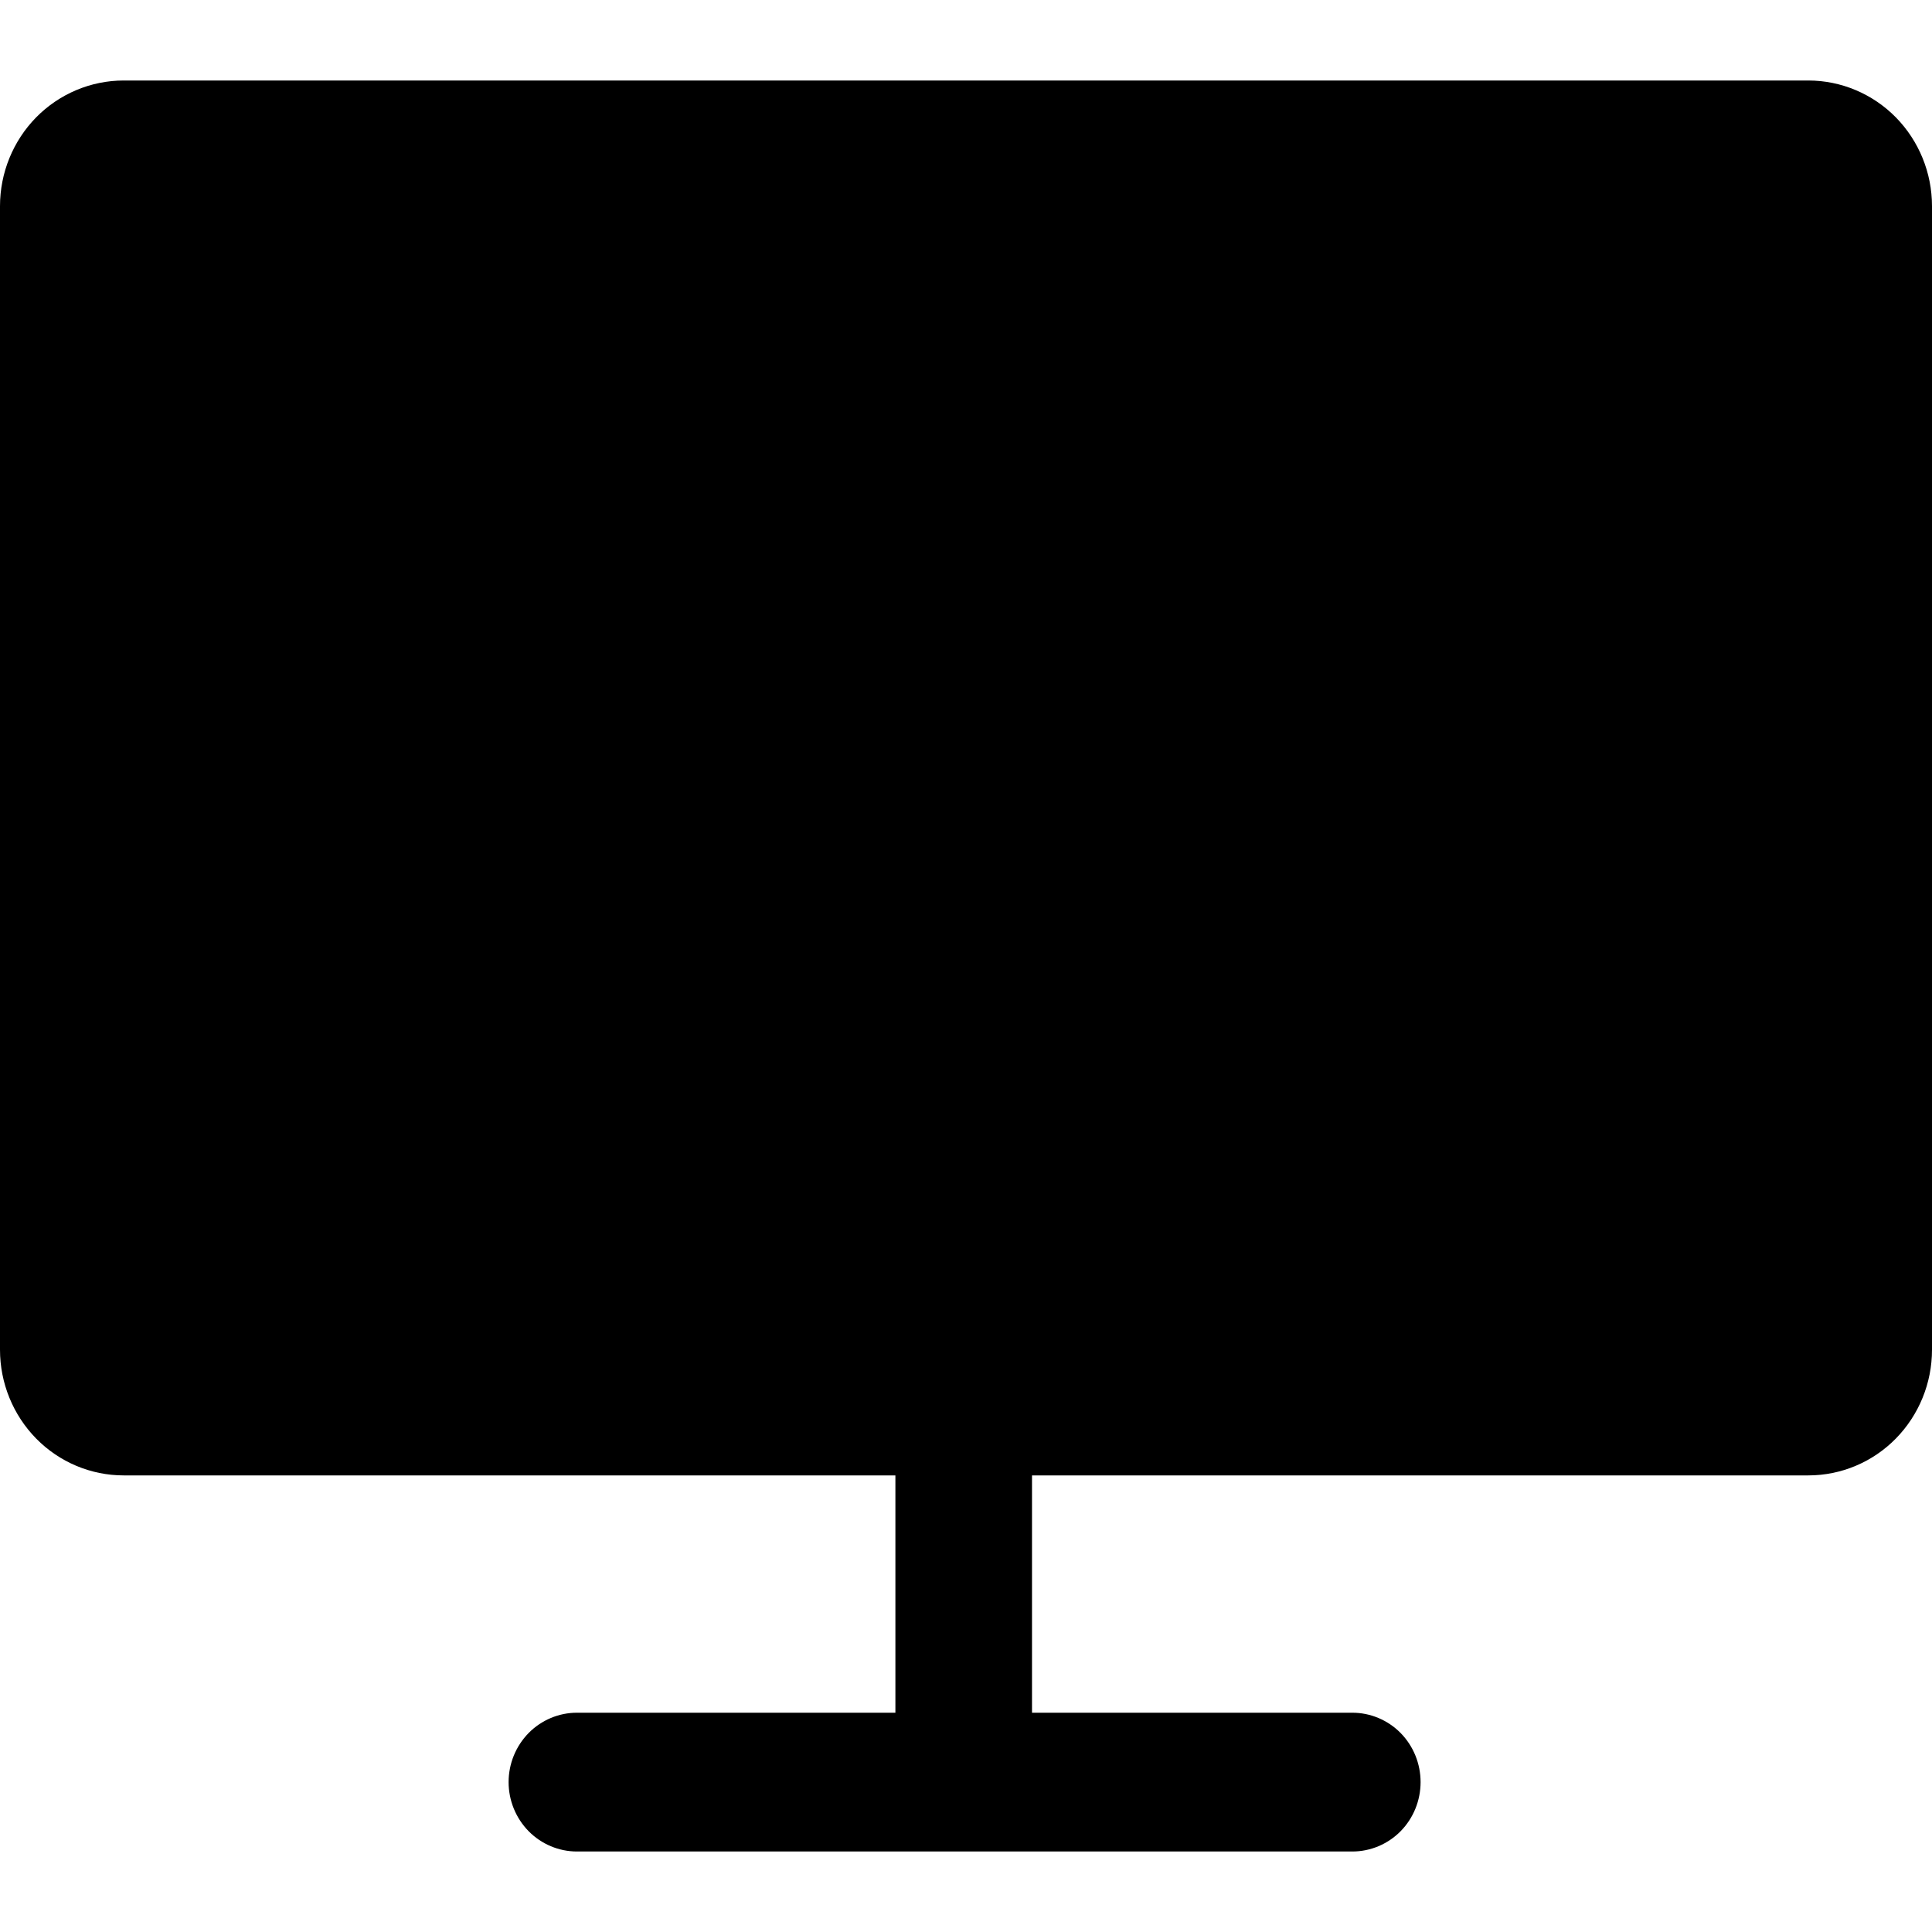
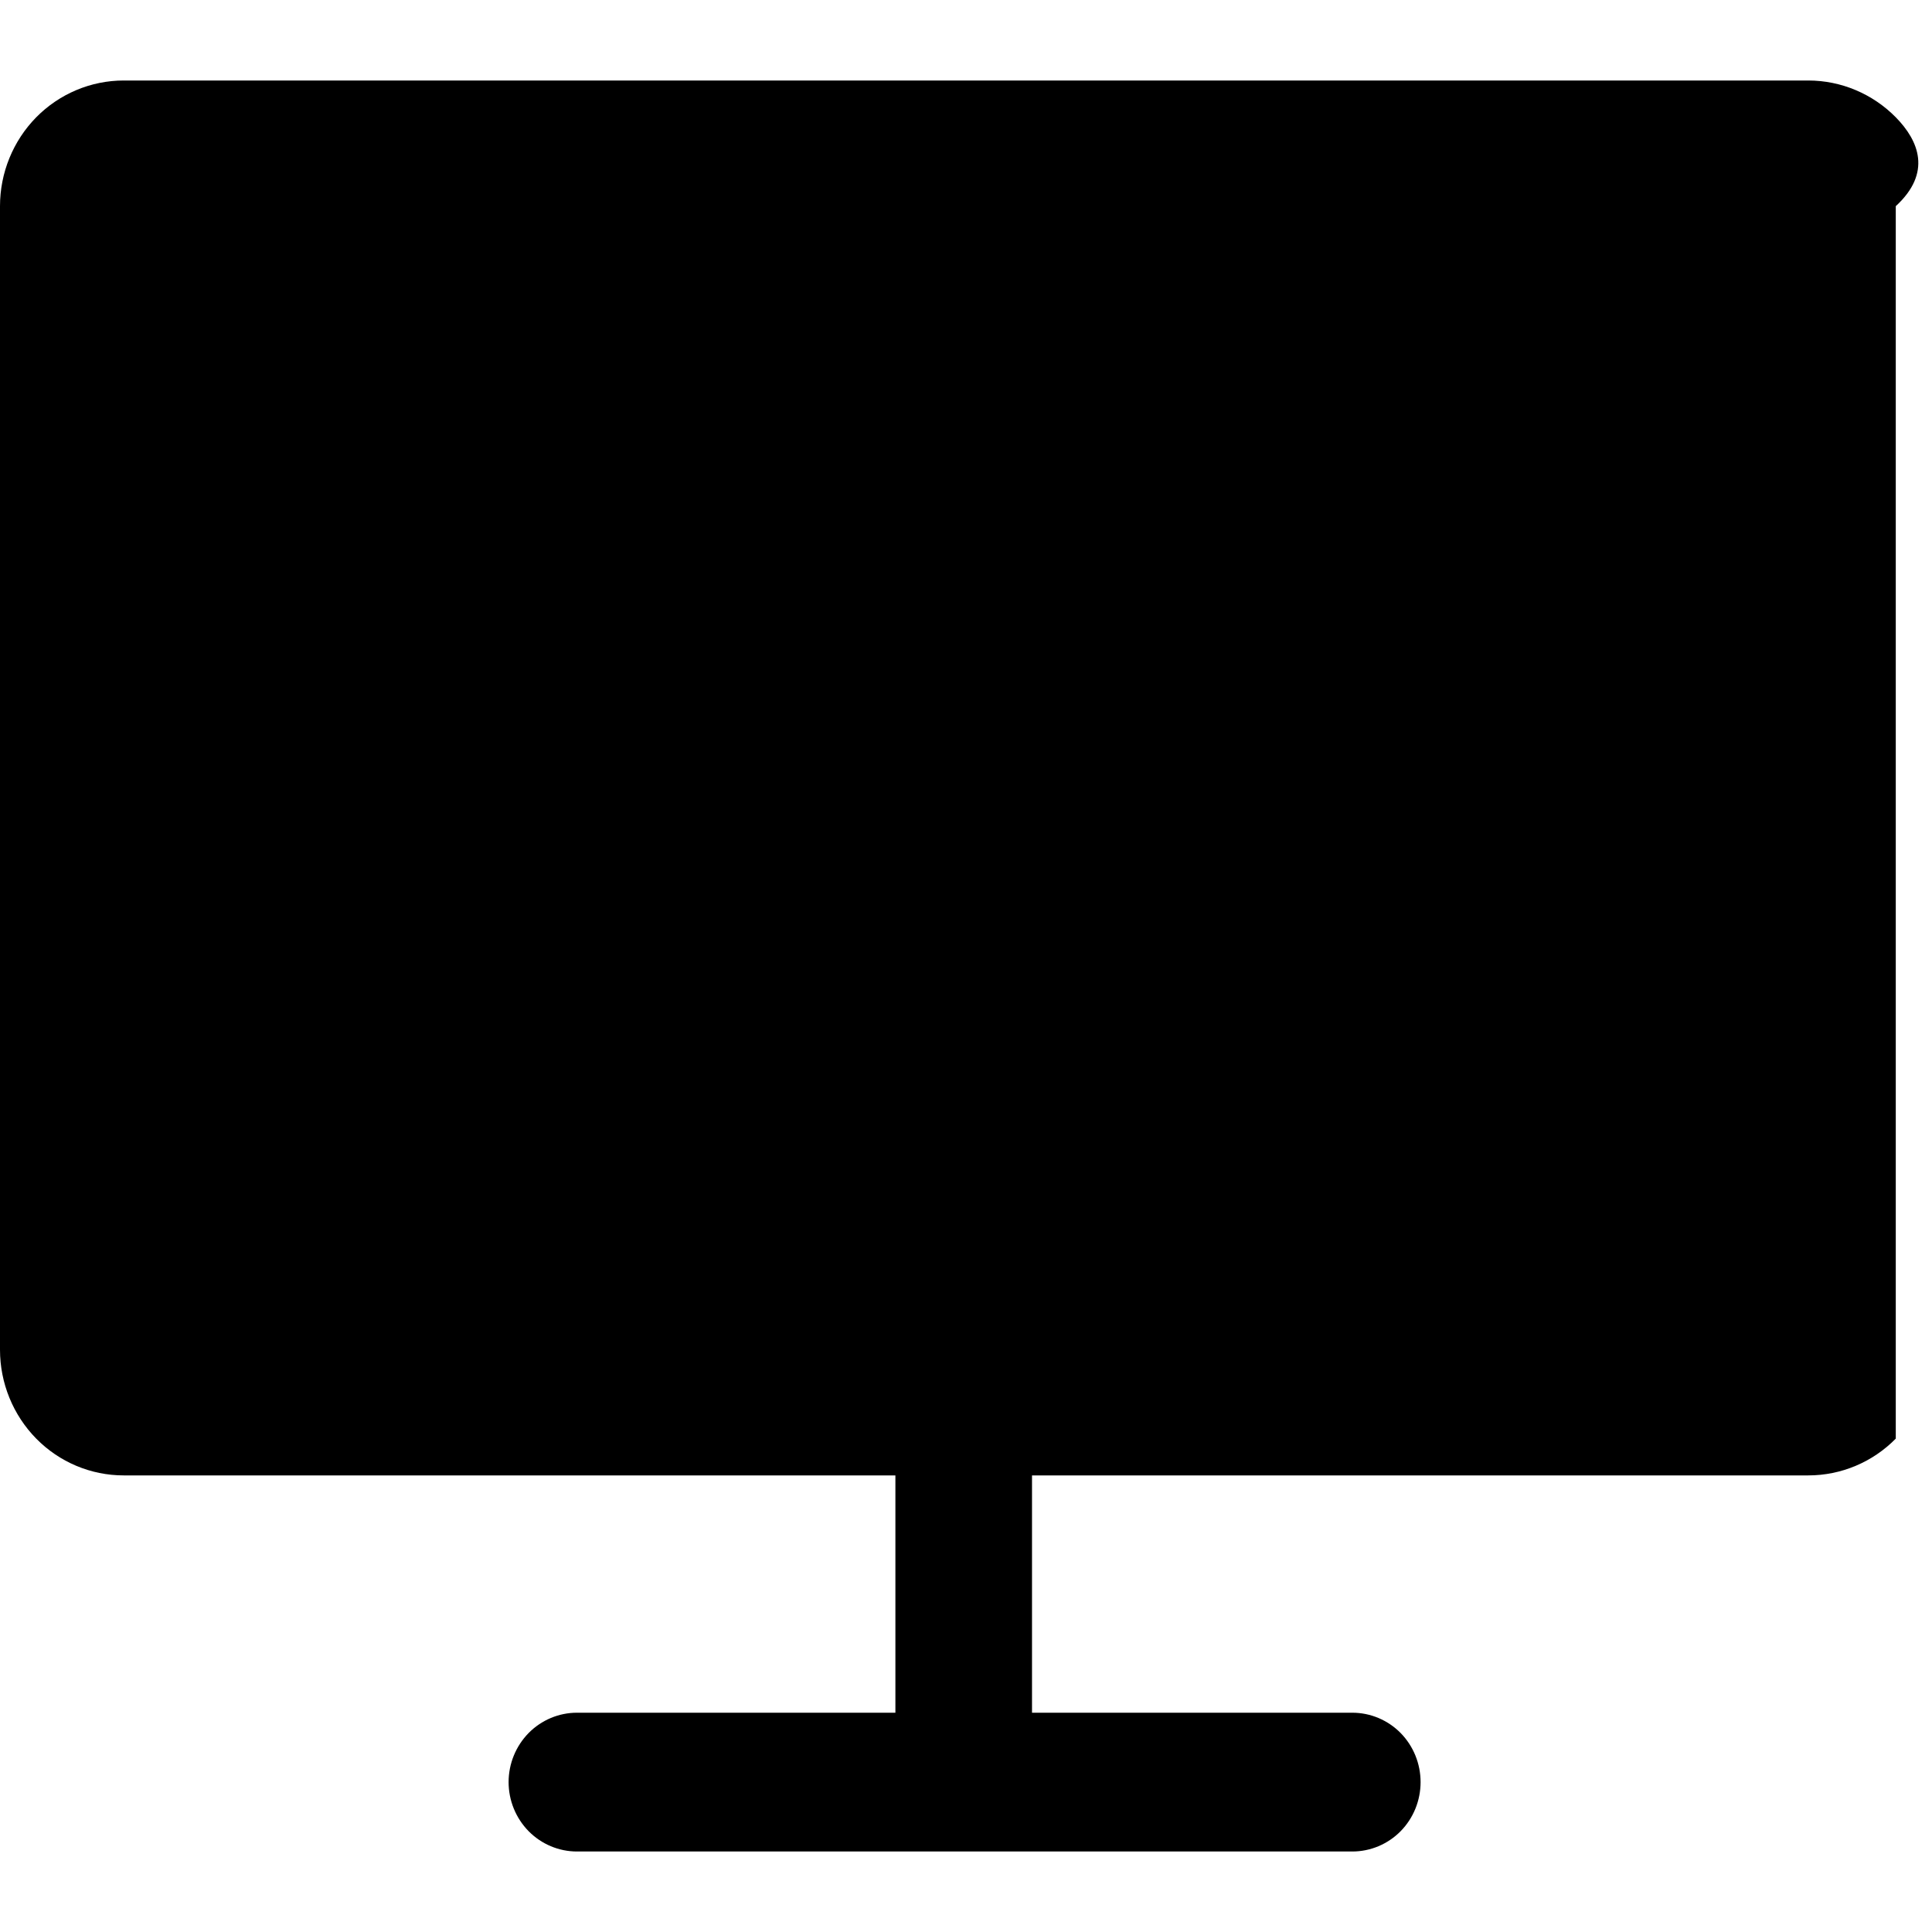
<svg xmlns="http://www.w3.org/2000/svg" width="24" height="24" viewBox="0 0 24 24" fill="none">
-   <path d="M22.463 1H1.537C1.129 1 0.738 1.165 0.45 1.457C0.162 1.75 0 2.147 0 2.561L0 16.767C0 17.181 0.162 17.578 0.45 17.871C0.738 18.164 1.129 18.328 1.537 18.328H11.123V21.276H7.167C6.942 21.276 6.726 21.367 6.567 21.528C6.408 21.69 6.318 21.909 6.318 22.138C6.318 22.367 6.408 22.586 6.567 22.748C6.726 22.909 6.942 23 7.167 23H16.799C17.024 23 17.24 22.909 17.399 22.748C17.558 22.586 17.647 22.367 17.647 22.138C17.647 21.909 17.558 21.69 17.399 21.528C17.24 21.367 17.024 21.276 16.799 21.276H12.82V18.328H22.463C22.871 18.328 23.262 18.164 23.55 17.871C23.838 17.578 24 17.181 24 16.767V2.561C24 2.147 23.838 1.75 23.55 1.457C23.262 1.165 22.871 1 22.463 1Z" fill="black" />
+   <path d="M22.463 1H1.537C1.129 1 0.738 1.165 0.45 1.457C0.162 1.75 0 2.147 0 2.561L0 16.767C0 17.181 0.162 17.578 0.45 17.871C0.738 18.164 1.129 18.328 1.537 18.328H11.123V21.276H7.167C6.942 21.276 6.726 21.367 6.567 21.528C6.408 21.69 6.318 21.909 6.318 22.138C6.318 22.367 6.408 22.586 6.567 22.748C6.726 22.909 6.942 23 7.167 23H16.799C17.024 23 17.24 22.909 17.399 22.748C17.558 22.586 17.647 22.367 17.647 22.138C17.647 21.909 17.558 21.69 17.399 21.528C17.24 21.367 17.024 21.276 16.799 21.276H12.82V18.328H22.463C22.871 18.328 23.262 18.164 23.55 17.871V2.561C24 2.147 23.838 1.75 23.55 1.457C23.262 1.165 22.871 1 22.463 1Z" fill="black" />
</svg>